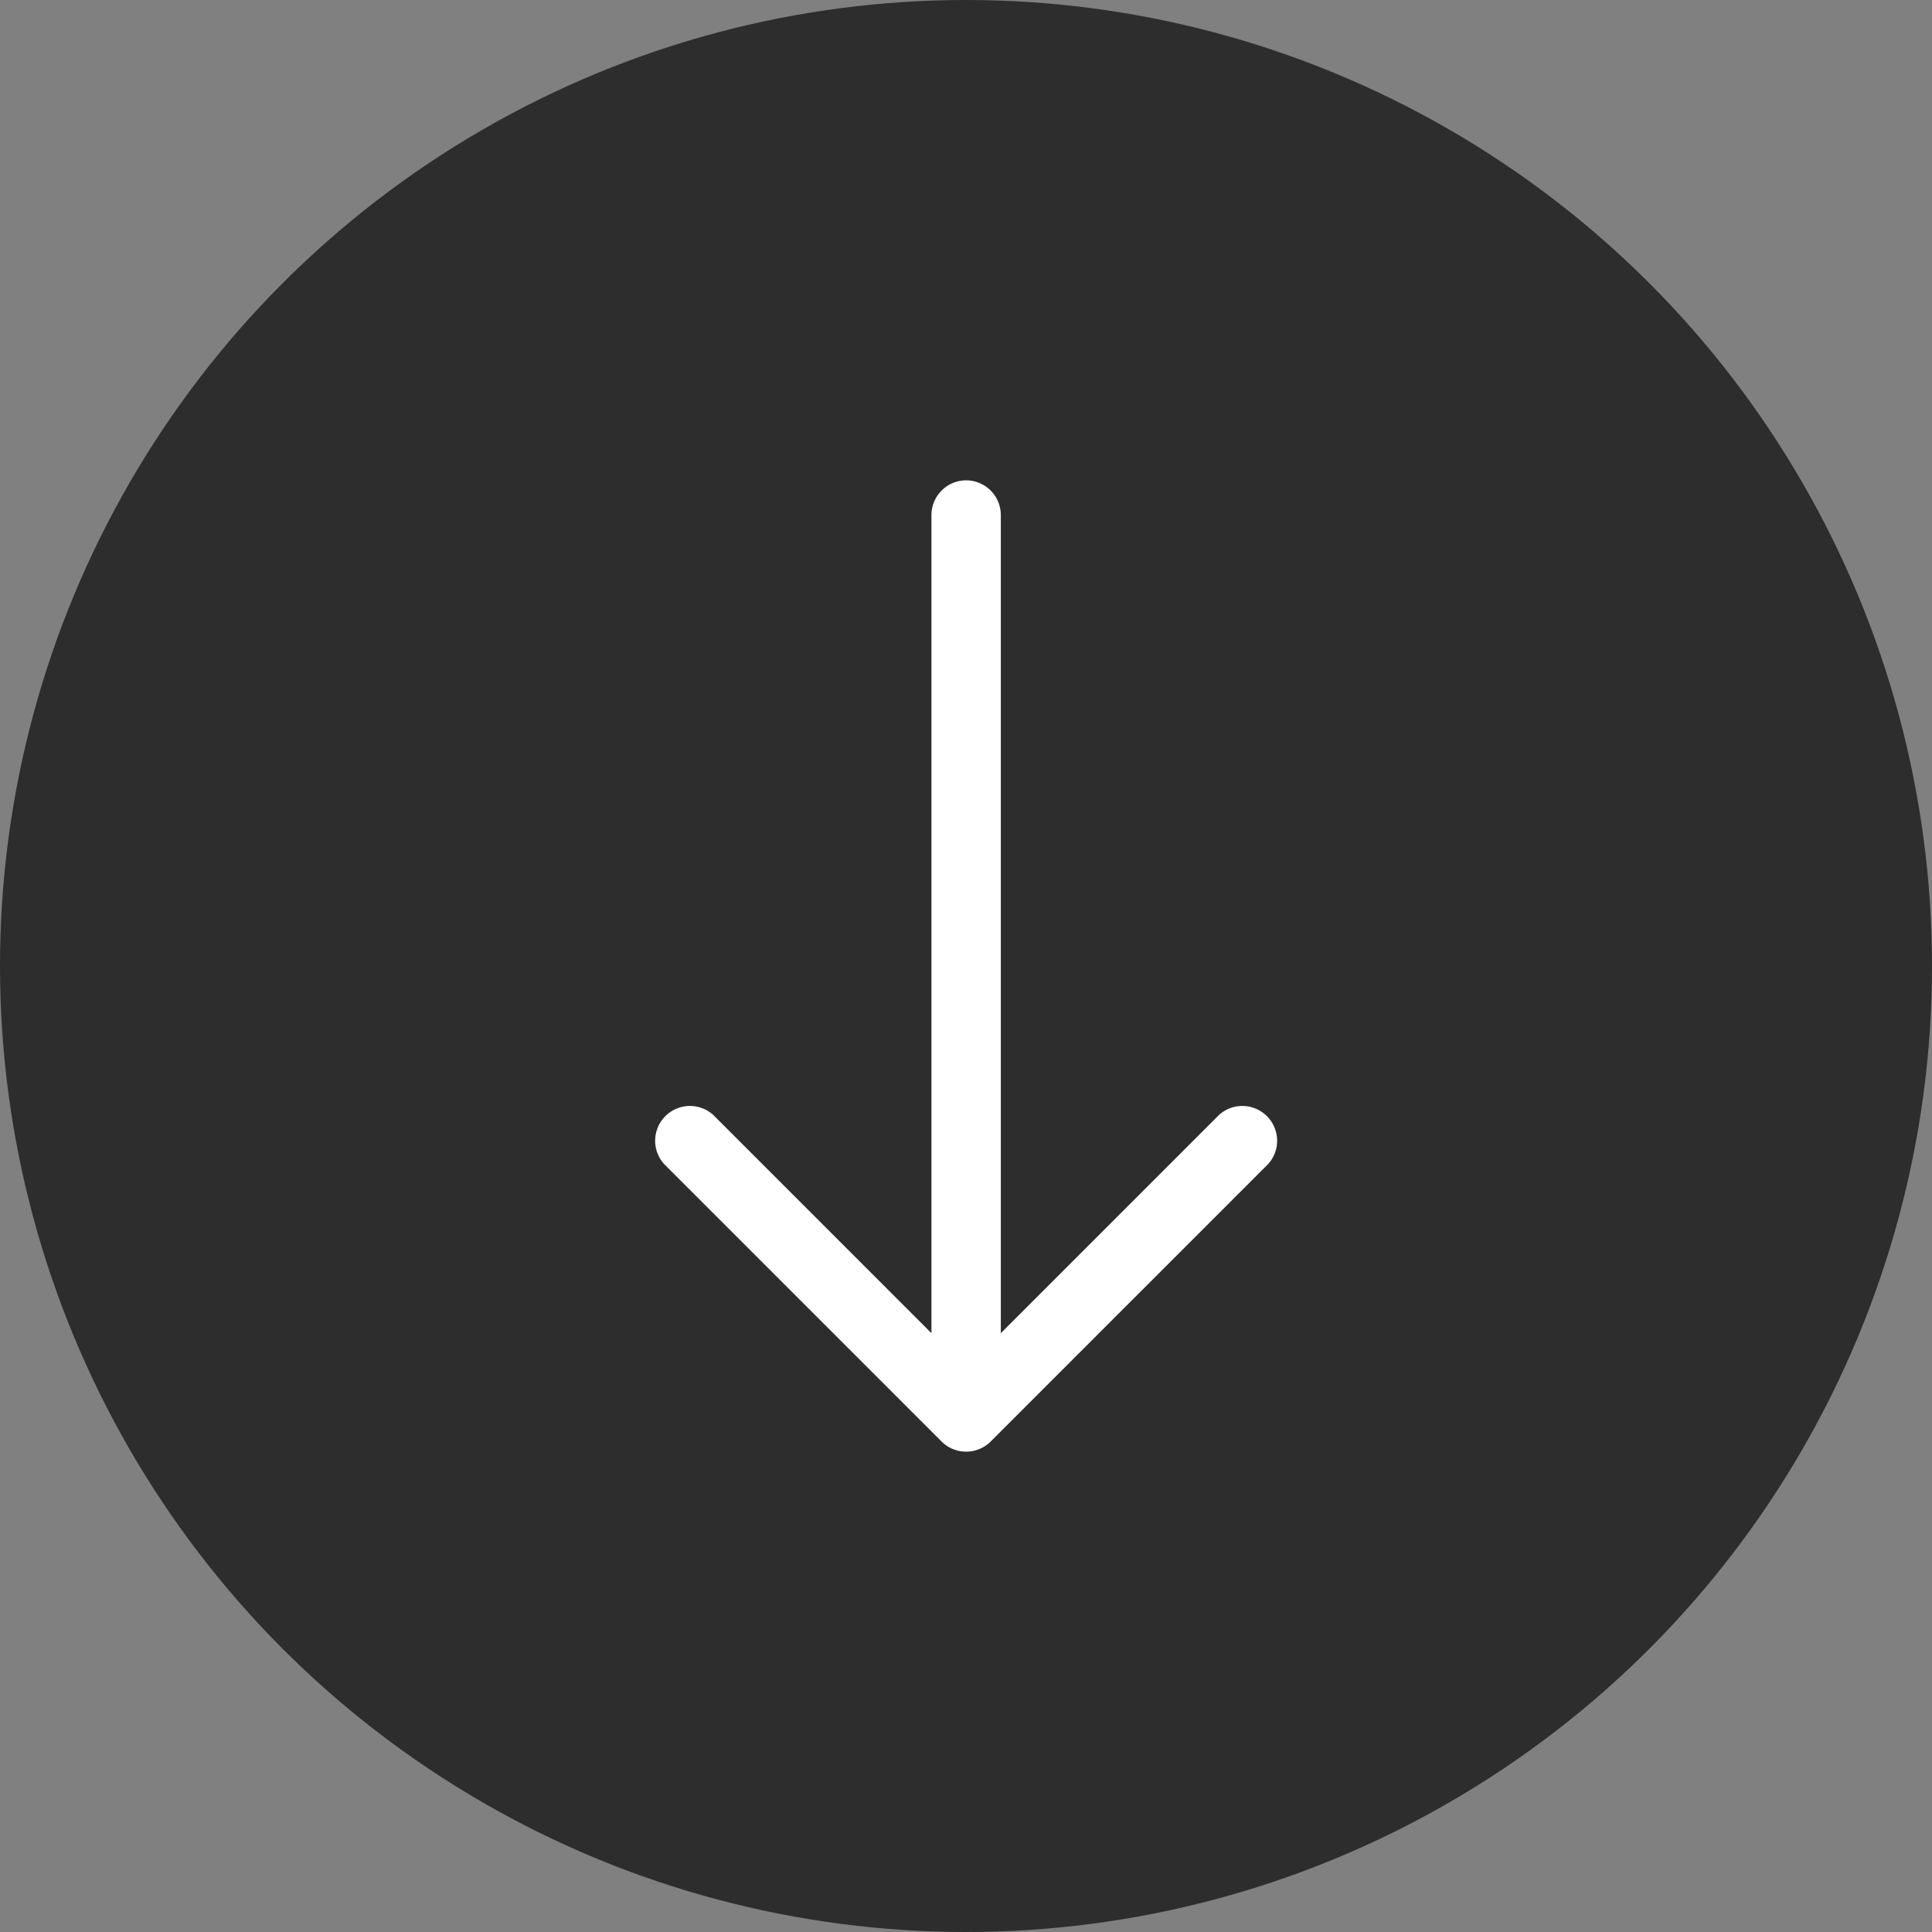
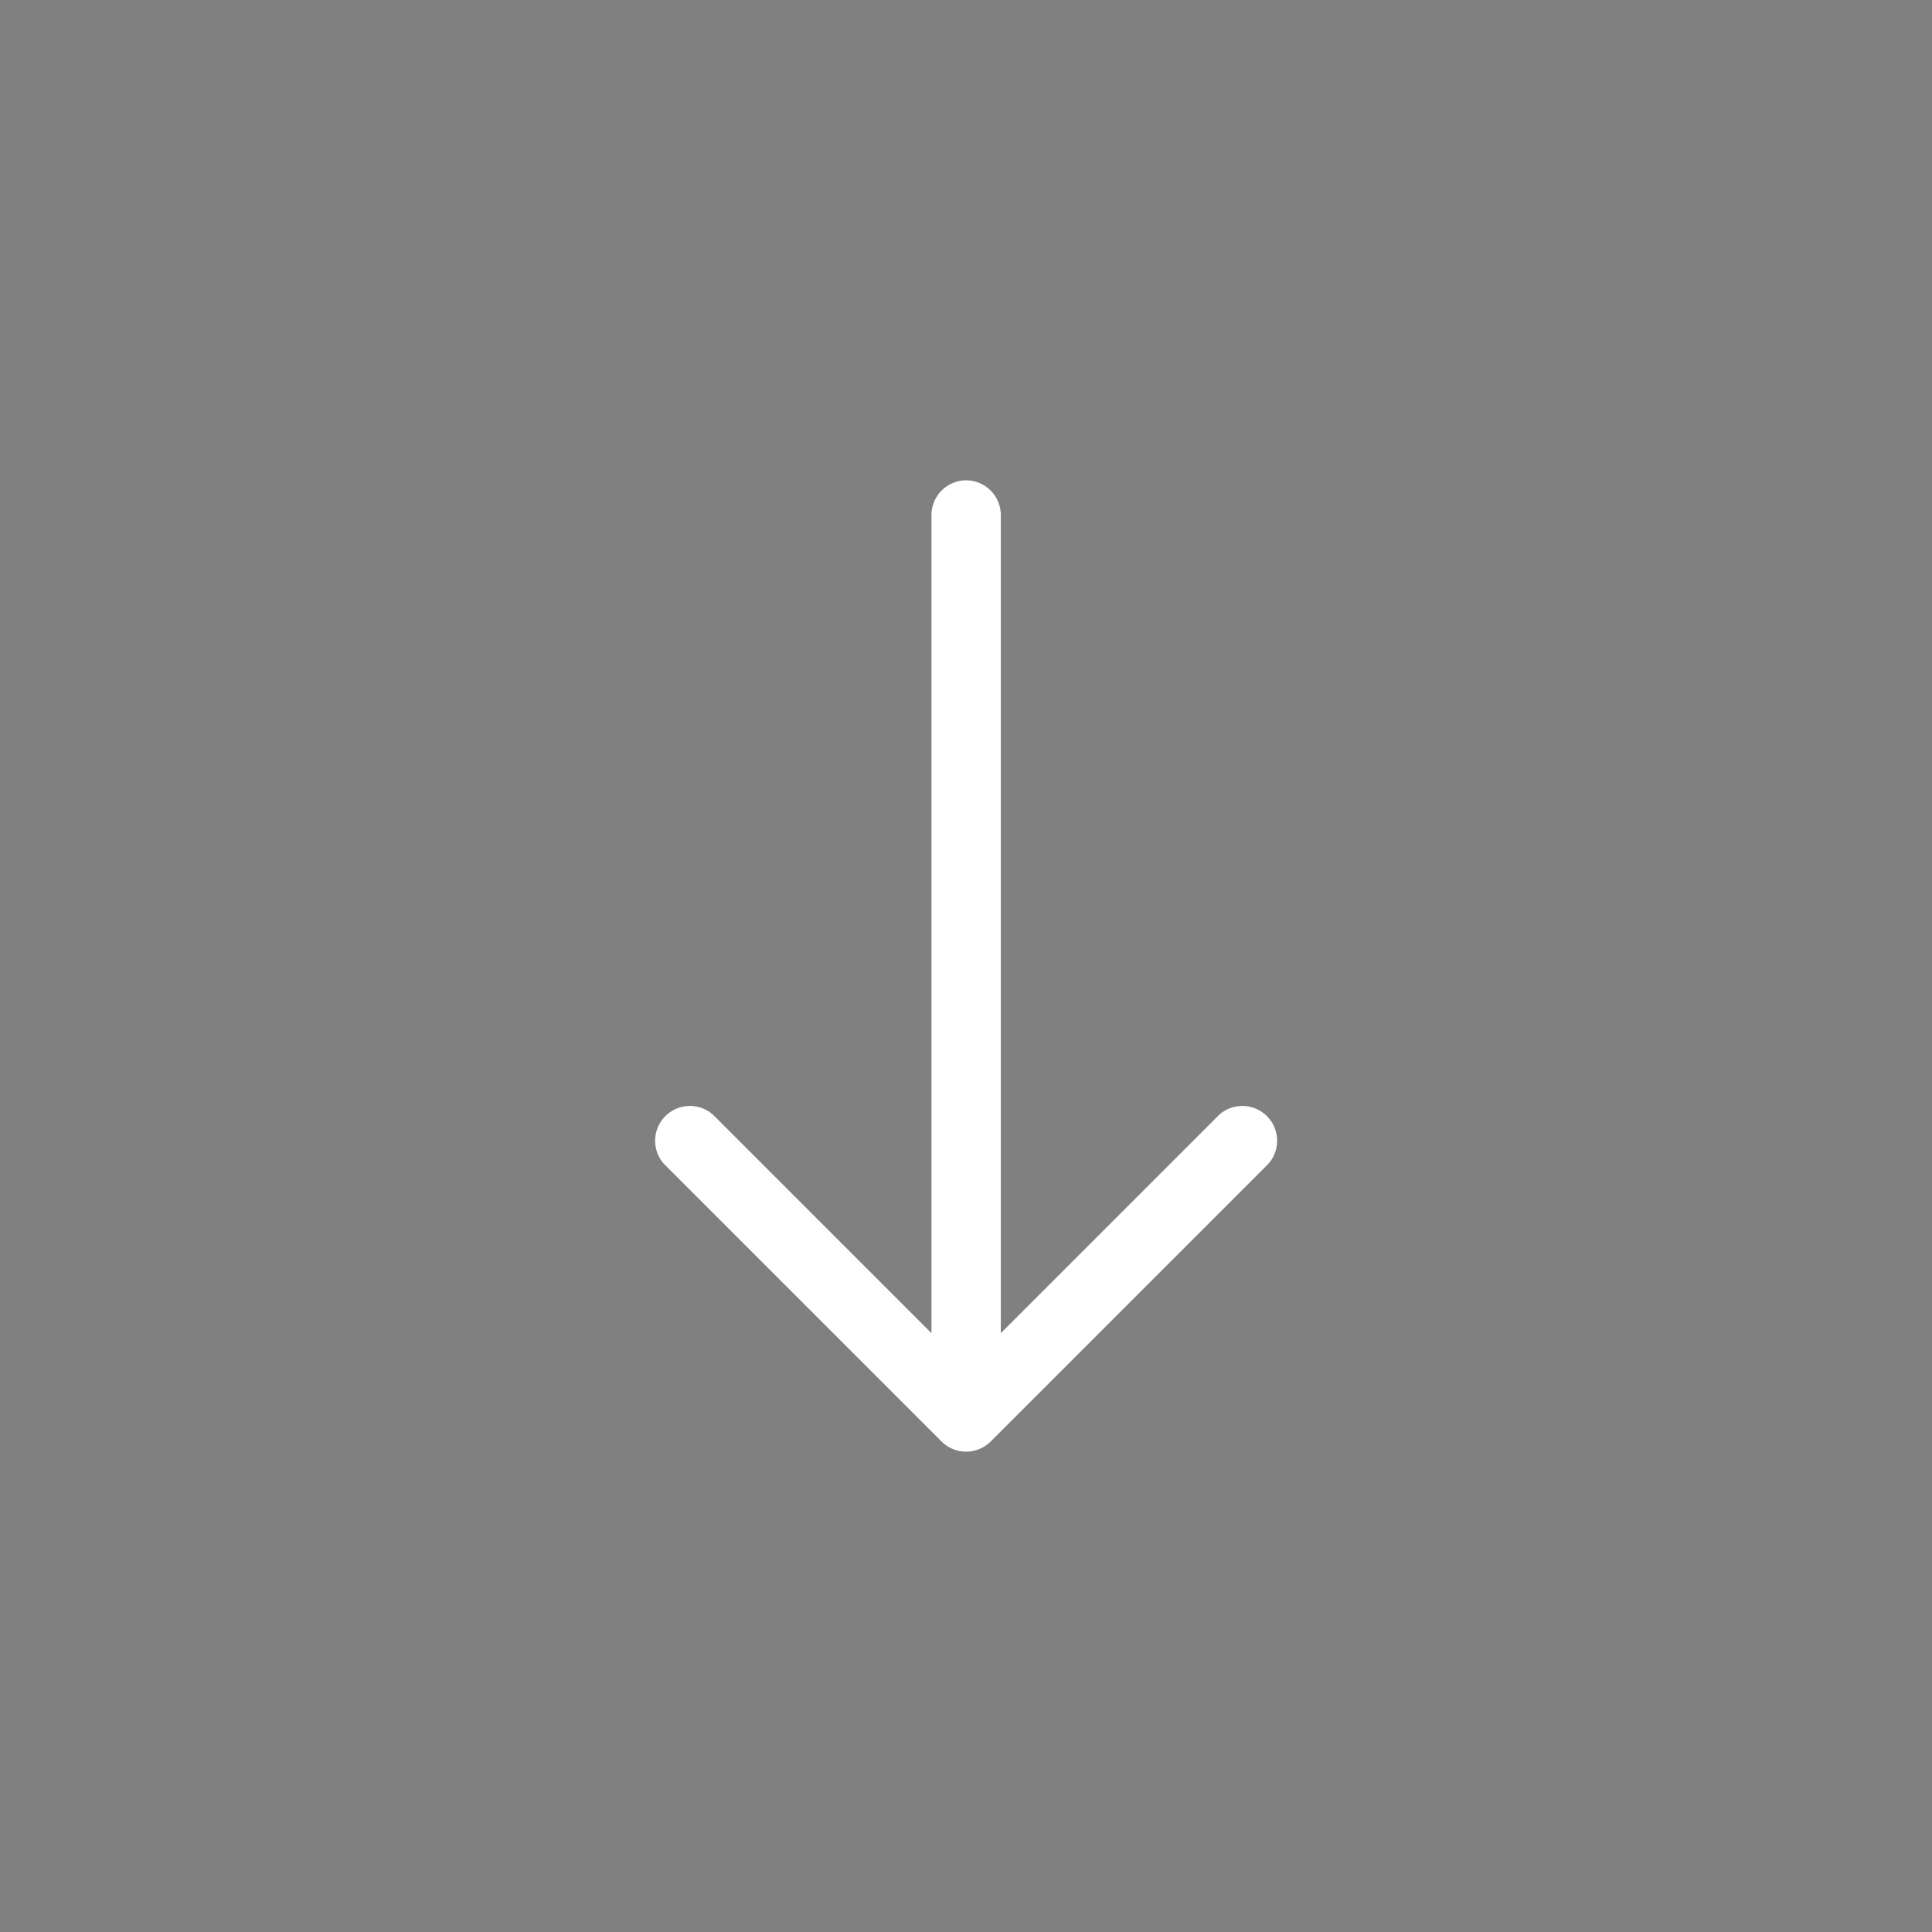
<svg xmlns="http://www.w3.org/2000/svg" width="50" height="50" viewBox="0 0 50 50">
  <rect x="0" y="0" width="50" height="50" fill="#808080" stroke="none" />
  <g id="Groupe_10" data-name="Groupe 10" transform="translate(-923.022 -615.022)">
-     <circle id="Ellipse_2" data-name="Ellipse 2" cx="25" cy="25" r="25" transform="translate(923.022 615.022)" fill="#2d2d2d" opacity="0.998" />
    <g id="arrow-down" transform="translate(939.942 627.453)">
      <g id="Groupe_9" data-name="Groupe 9" transform="translate(0 0)">
        <path id="Tracé_11" data-name="Tracé 11" d="M50.073,12a.9.9,0,0,1,.9.9V34.072l5.649-5.65a.9.9,0,0,1,1.271,1.271l-7.182,7.182a.9.9,0,0,1-1.271,0l-7.182-7.182a.9.9,0,0,1,1.271-1.271l5.649,5.65V12.9A.9.9,0,0,1,50.073,12Z" transform="translate(-41.992 -12)" fill="#fff" fill-rule="evenodd" />
      </g>
    </g>
  </g>
</svg>